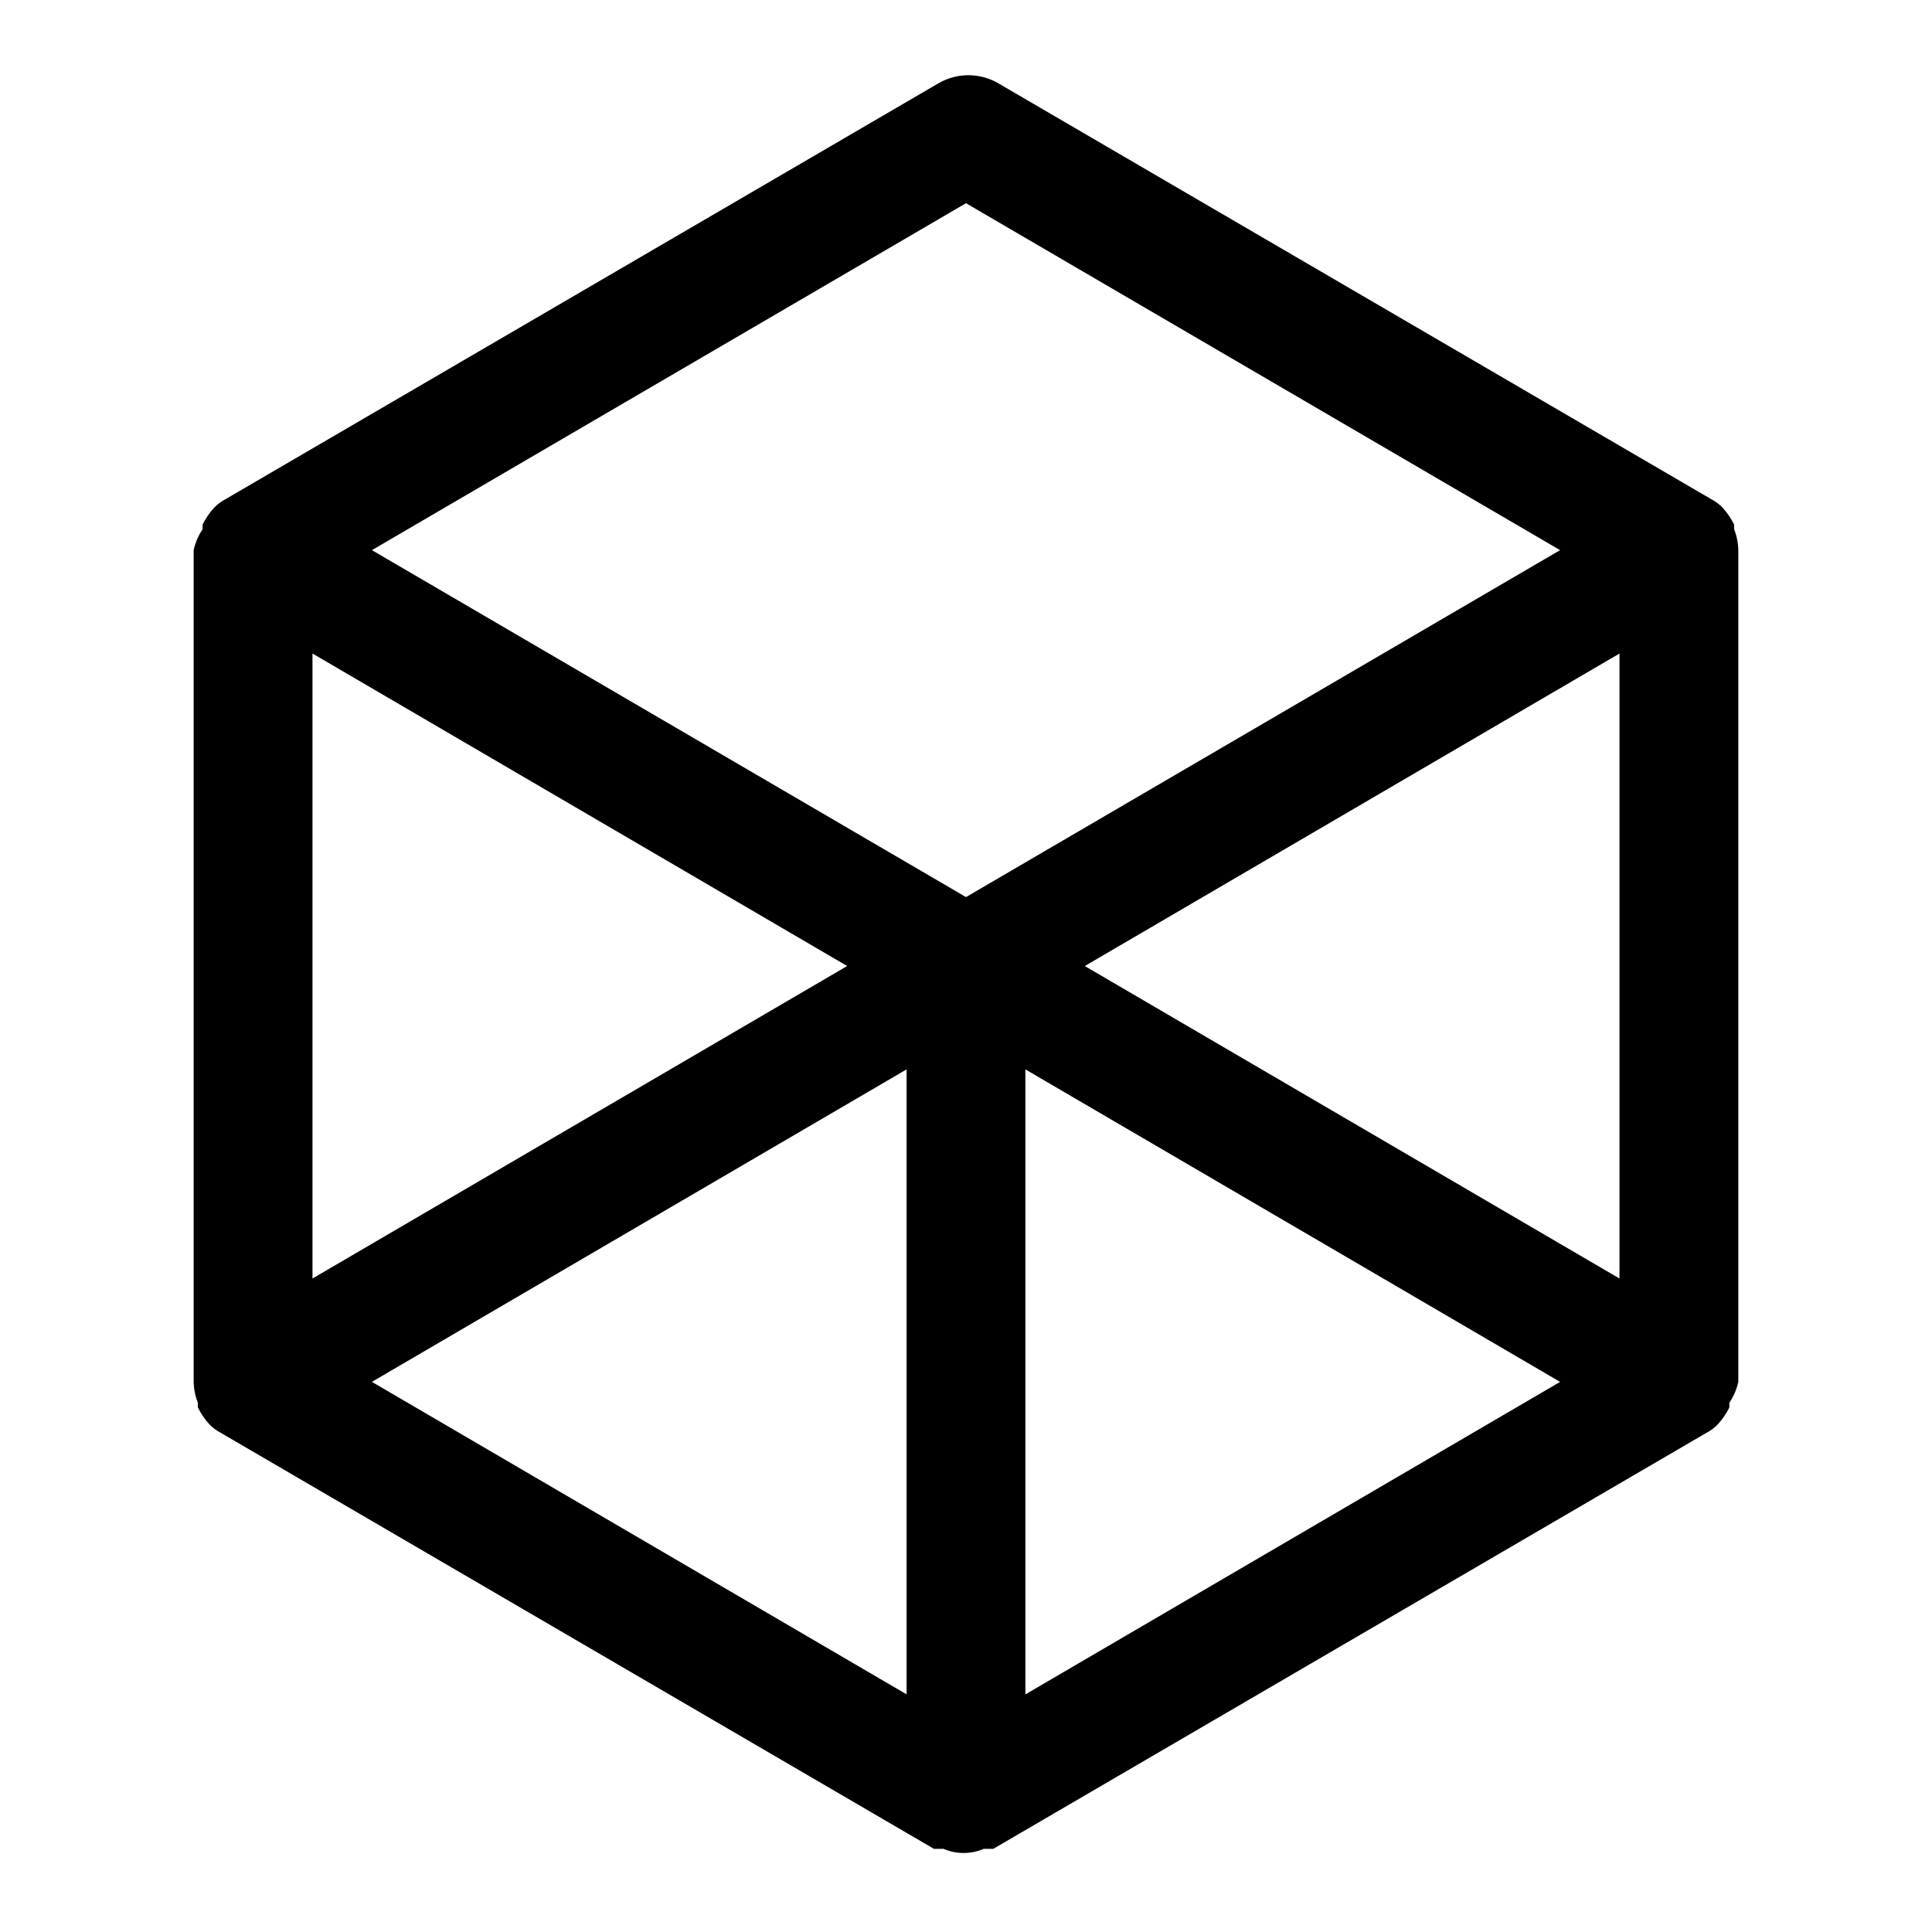
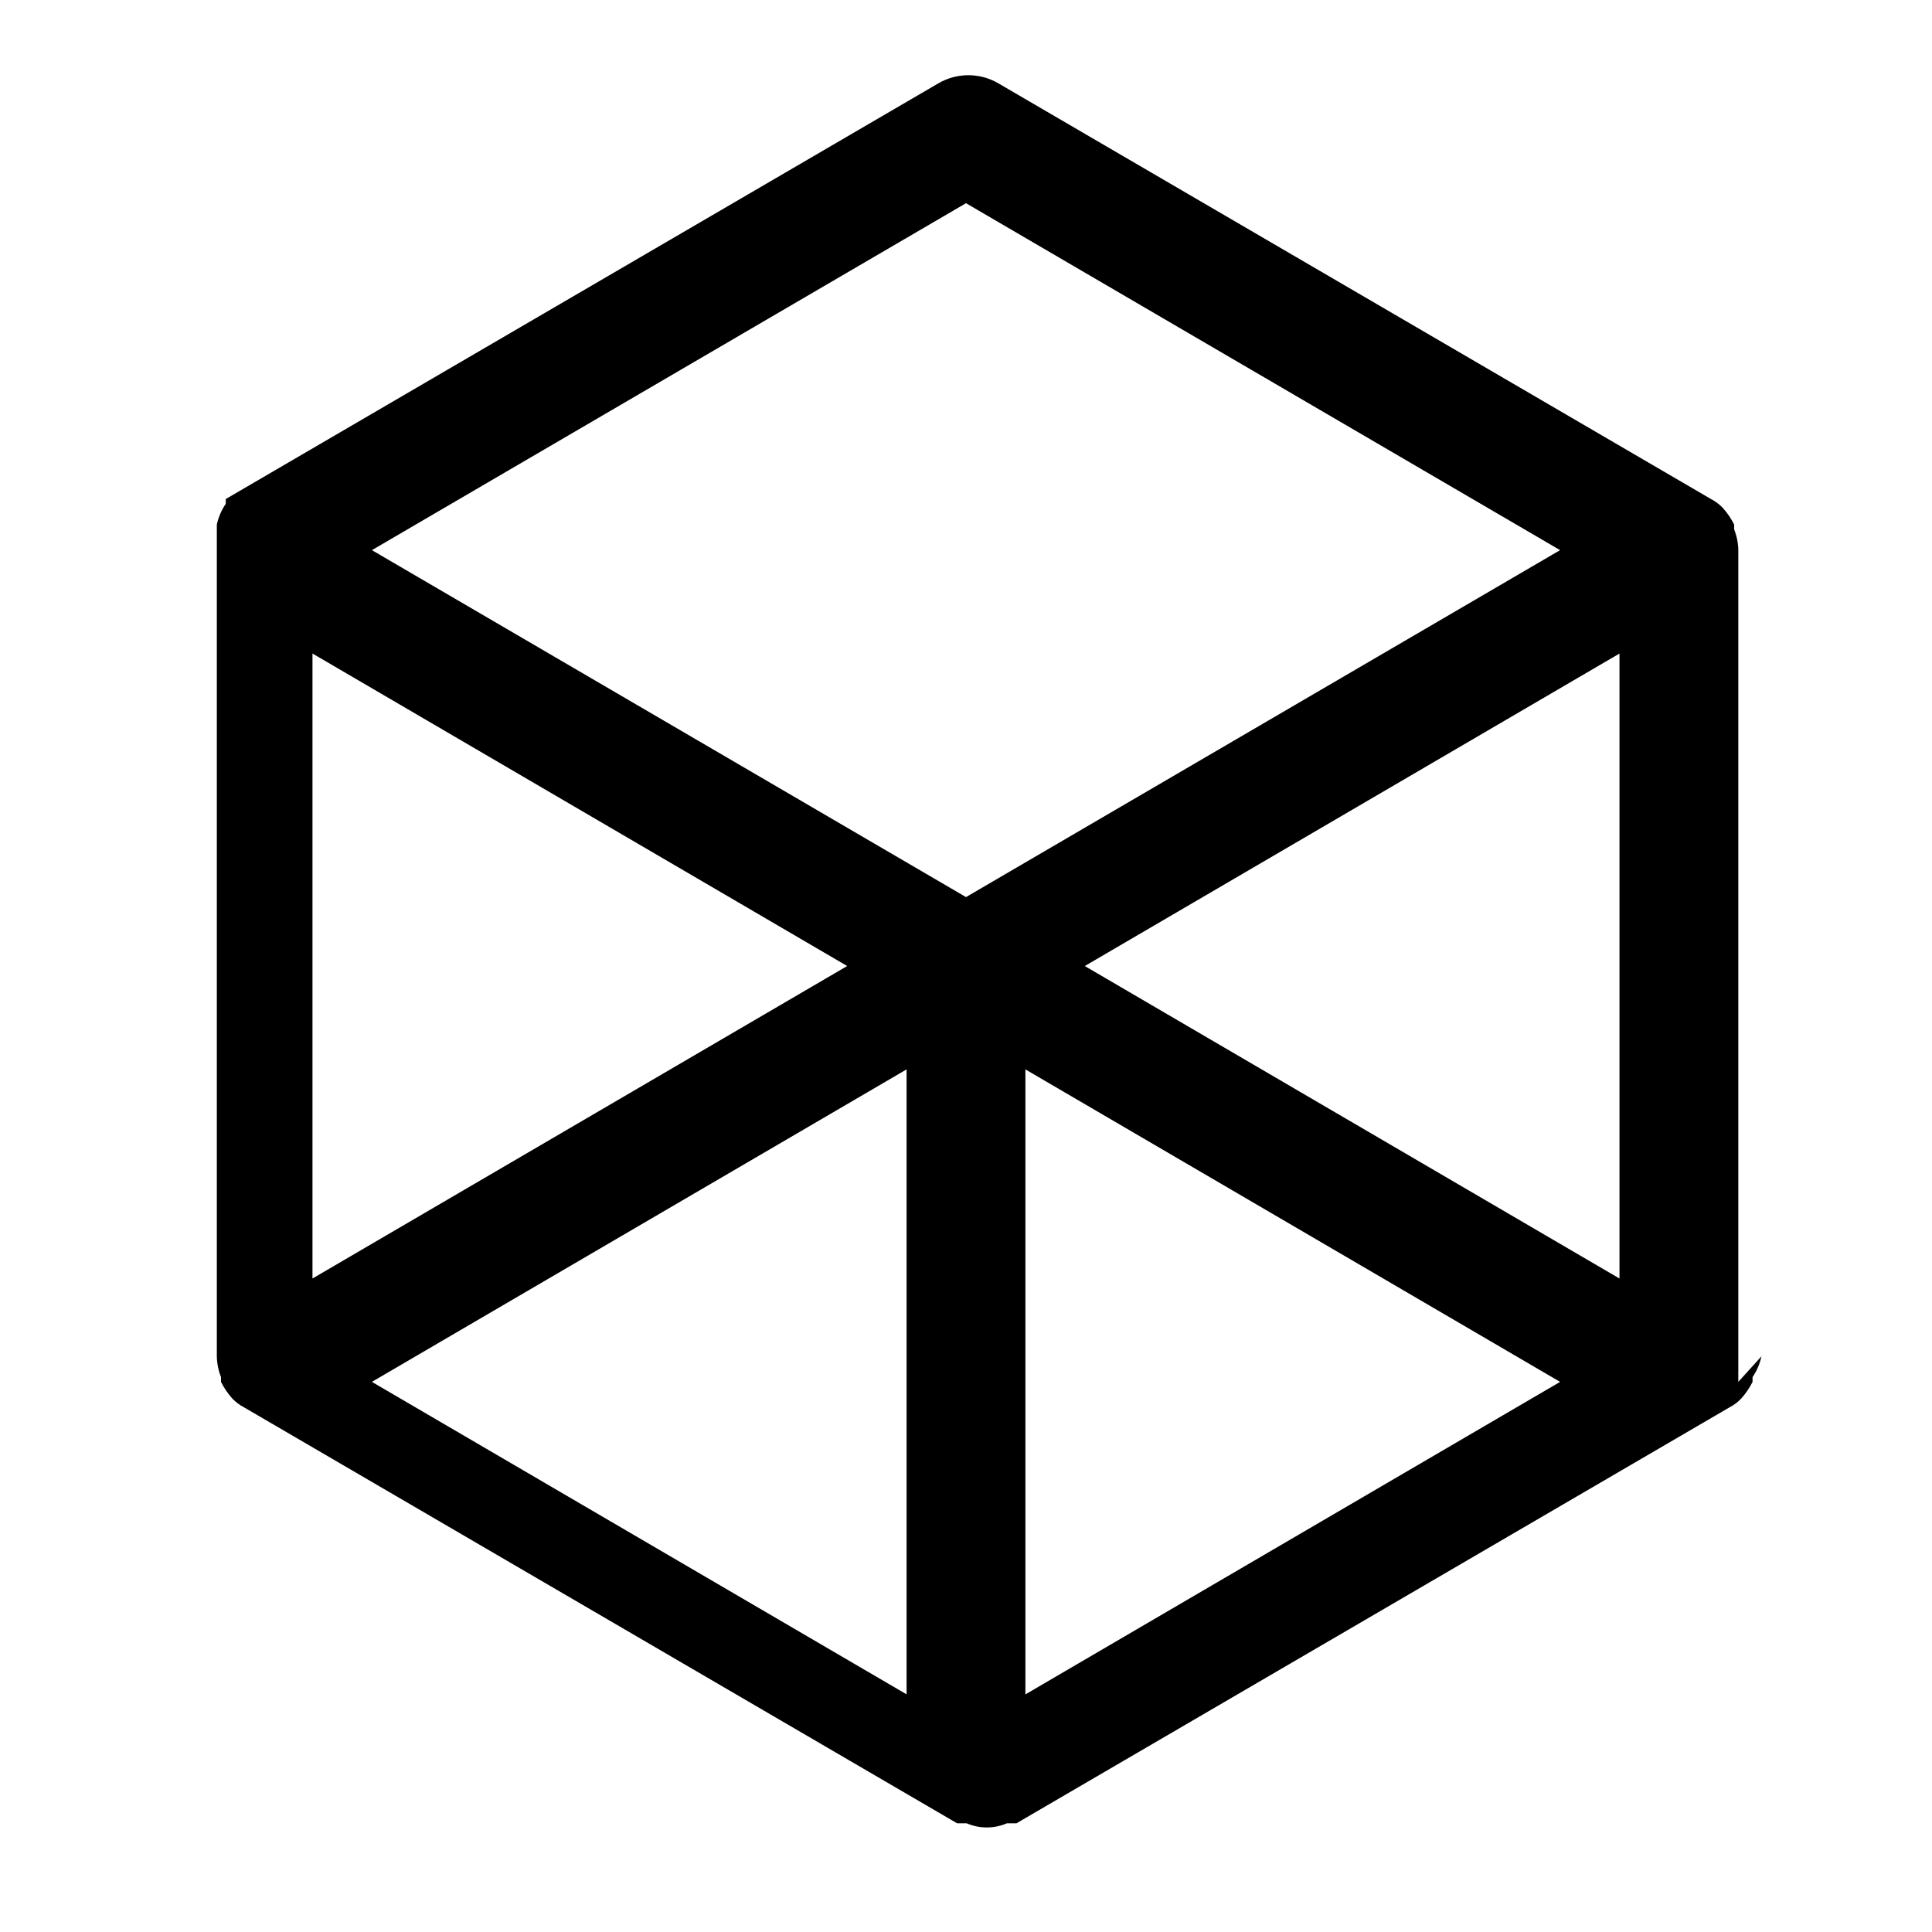
<svg xmlns="http://www.w3.org/2000/svg" fill="#000000" width="800px" height="800px" version="1.1" viewBox="144 144 512 512">
-   <path d="m604.67 510.21v-220.42c-0.035-1.887-0.406-3.754-1.102-5.508v-1.262c-0.797-1.598-1.801-3.078-2.992-4.406-0.91-0.961-1.977-1.758-3.148-2.363l-188.93-110.21c-2.394-1.383-5.109-2.109-7.871-2.109-2.766 0-5.481 0.727-7.871 2.109l-188.93 110.21c-1.176 0.605-2.238 1.402-3.148 2.363-1.191 1.328-2.199 2.809-2.992 4.406v1.262c-1.133 1.668-1.934 3.539-2.363 5.508v220.42c0.035 1.887 0.41 3.754 1.105 5.512v1.258c0.793 1.598 1.801 3.082 2.988 4.41 0.91 0.957 1.977 1.754 3.148 2.359l188.93 110.21h2.519c3.418 1.473 7.289 1.473 10.707 0h2.519l188.93-110.21h-0.004c1.176-0.605 2.238-1.402 3.148-2.359 1.191-1.328 2.199-2.812 2.992-4.41v-1.258c1.133-1.672 1.934-3.539 2.363-5.512zm-377.86-193.02 141.7 82.816-141.7 82.812zm346.37 165.63-141.7-82.812 141.7-82.812zm-173.18-284.97 157.44 91.945-157.44 91.945-157.44-91.945zm-15.746 229.55v165.62l-141.7-82.812zm31.488 165.63v-165.63l141.7 82.812z" />
+   <path d="m604.67 510.21v-220.42c-0.035-1.887-0.406-3.754-1.102-5.508v-1.262c-0.797-1.598-1.801-3.078-2.992-4.406-0.91-0.961-1.977-1.758-3.148-2.363l-188.93-110.21c-2.394-1.383-5.109-2.109-7.871-2.109-2.766 0-5.481 0.727-7.871 2.109l-188.93 110.21v1.262c-1.133 1.668-1.934 3.539-2.363 5.508v220.42c0.035 1.887 0.41 3.754 1.105 5.512v1.258c0.793 1.598 1.801 3.082 2.988 4.41 0.91 0.957 1.977 1.754 3.148 2.359l188.93 110.21h2.519c3.418 1.473 7.289 1.473 10.707 0h2.519l188.93-110.21h-0.004c1.176-0.605 2.238-1.402 3.148-2.359 1.191-1.328 2.199-2.812 2.992-4.41v-1.258c1.133-1.672 1.934-3.539 2.363-5.512zm-377.86-193.02 141.7 82.816-141.7 82.812zm346.37 165.63-141.7-82.812 141.7-82.812zm-173.18-284.97 157.44 91.945-157.44 91.945-157.44-91.945zm-15.746 229.55v165.62l-141.7-82.812zm31.488 165.63v-165.63l141.7 82.812z" />
</svg>